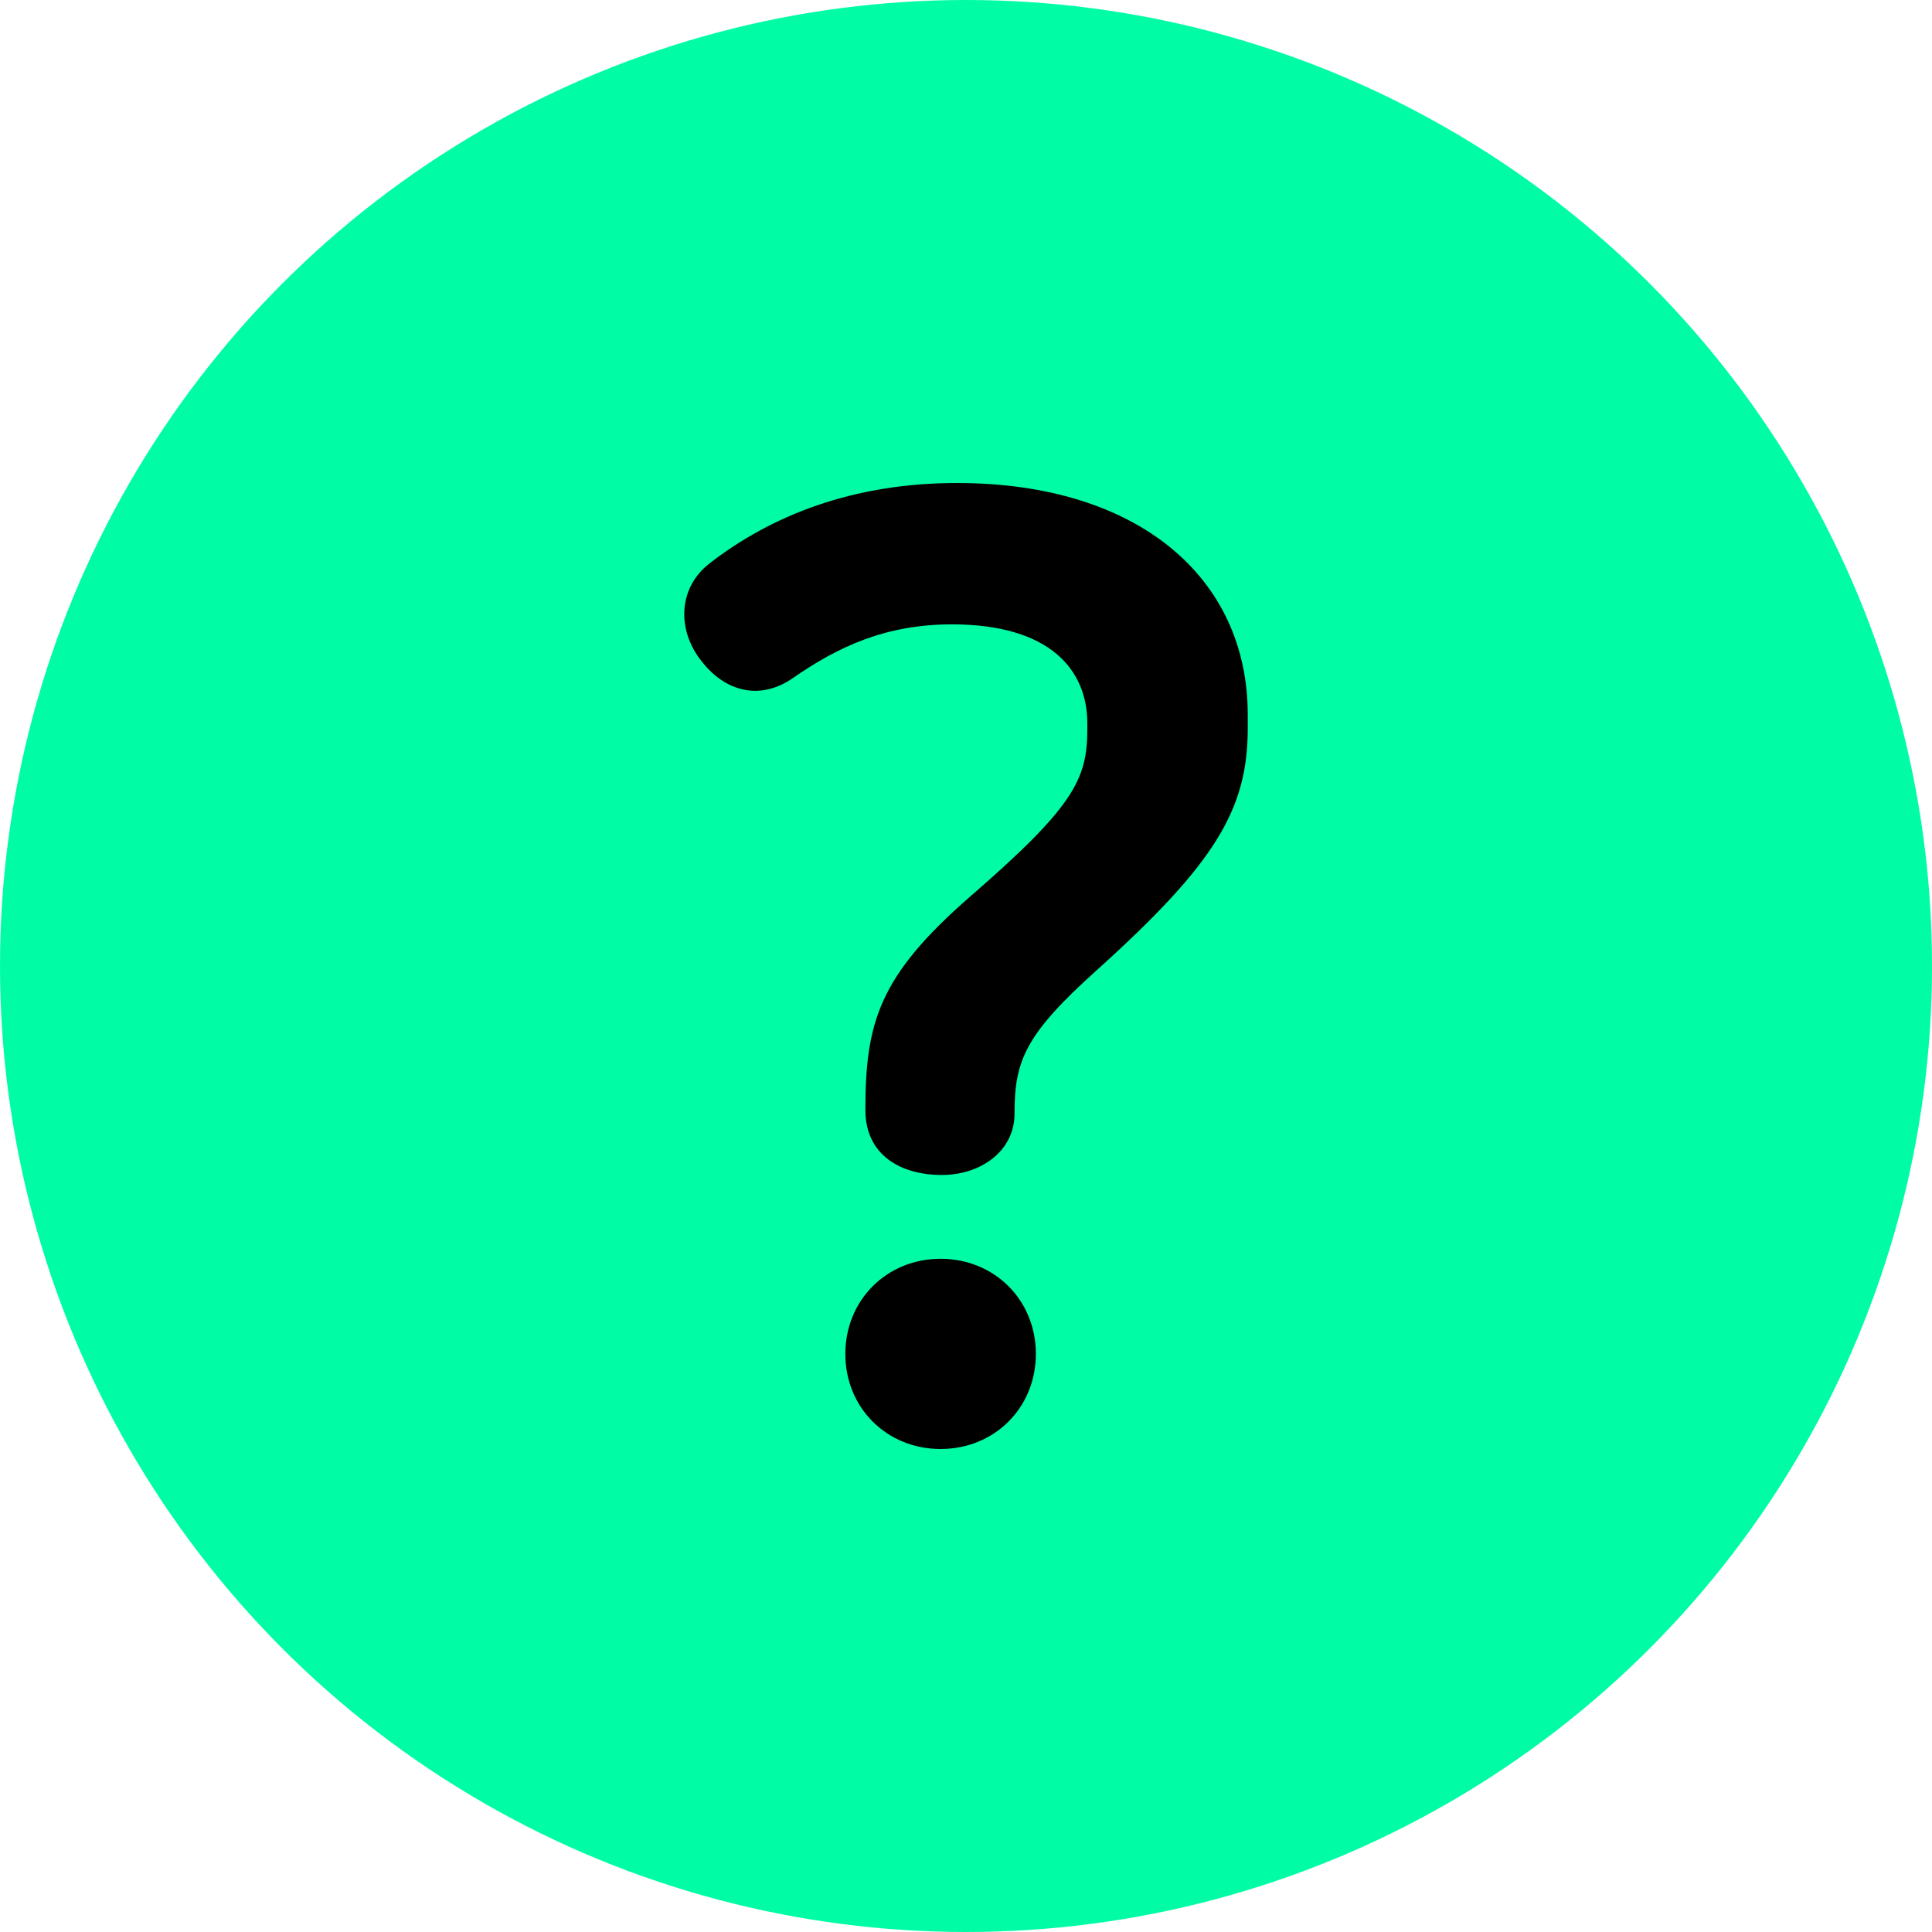
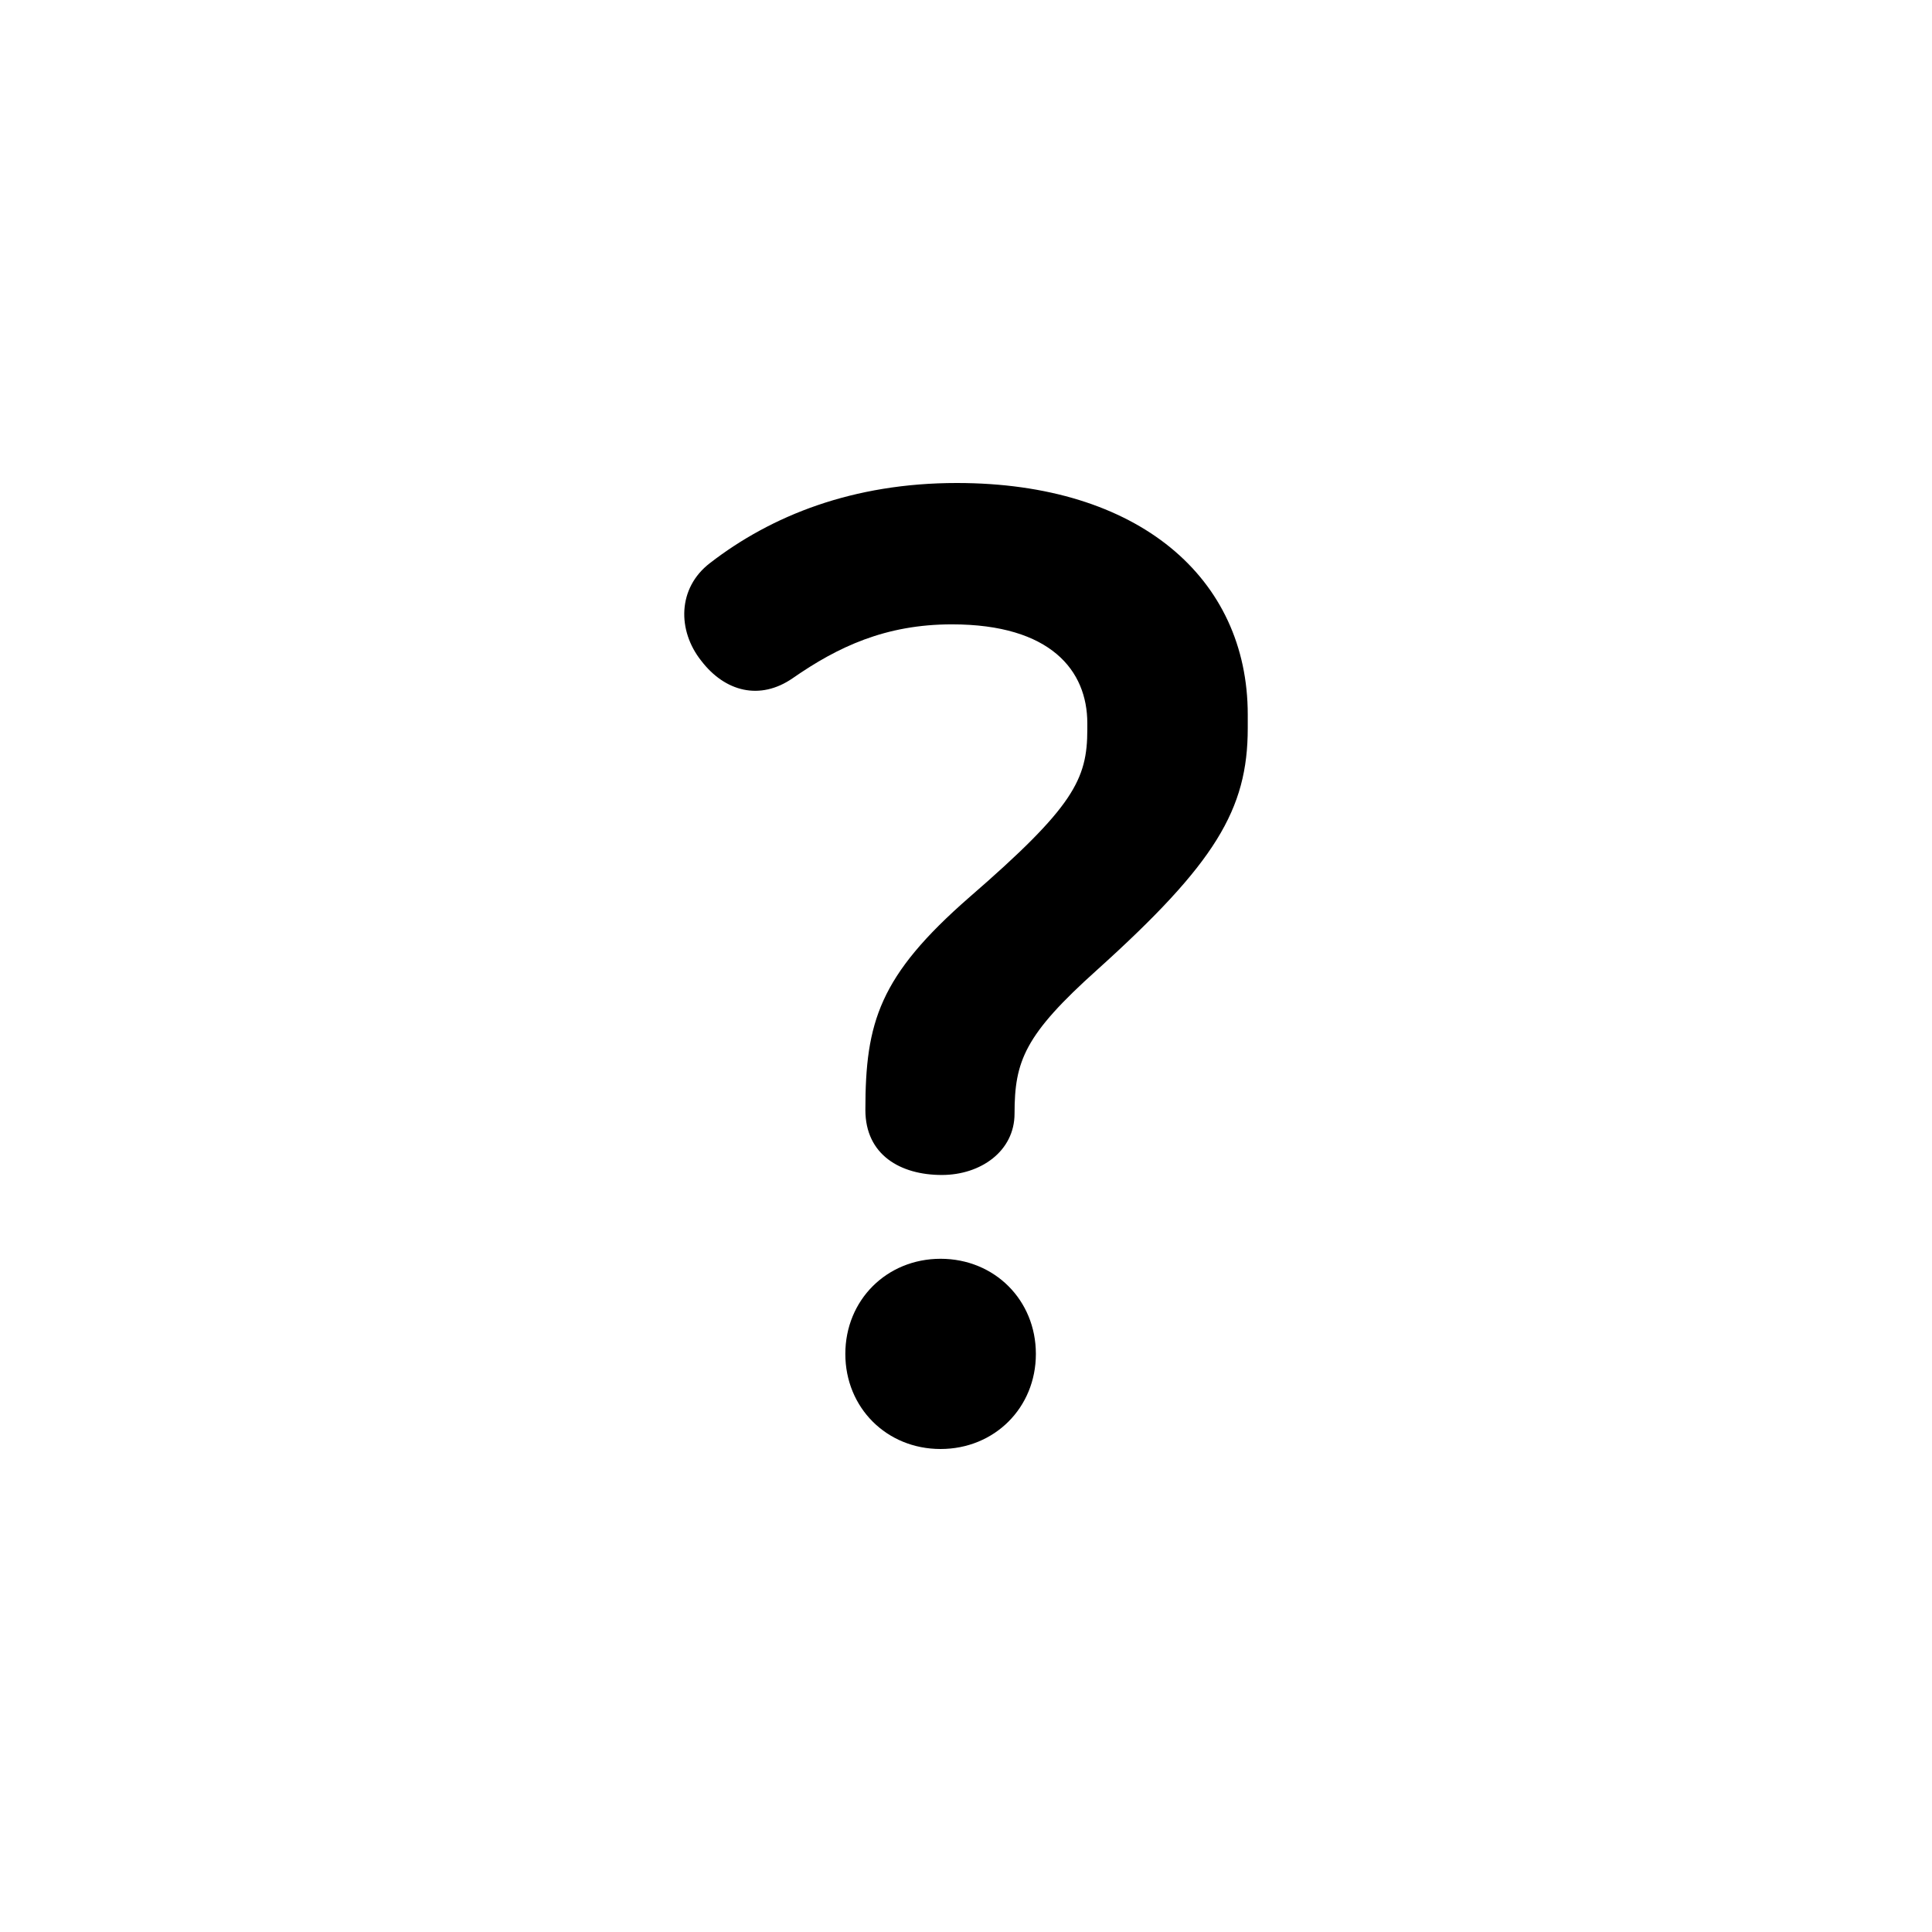
<svg xmlns="http://www.w3.org/2000/svg" width="24" height="24" viewBox="0 0 24 24" fill="none">
-   <circle cx="12" cy="12" r="12" fill="#00FDA5" />
  <path d="M11.887 6C14.145 6 15.5 7.181 15.5 8.876v.17c0 1.011-.405 1.68-1.869 3-.903.809-1.028 1.135-1.028 1.788 0 .466-.42.762-.903.762-.514 0-.95-.249-.95-.808 0-1.088.171-1.664 1.293-2.643 1.292-1.12 1.464-1.461 1.464-2.083v-.078c0-.652-.452-1.228-1.682-1.228-.826 0-1.418.28-1.978.669-.405.28-.841.17-1.137-.218-.296-.373-.296-.901.109-1.212.763-.59 1.775-.995 3.068-.995zm-.203 9.637c.67 0 1.184.513 1.184 1.182 0 .668-.514 1.181-1.184 1.181-.67 0-1.183-.513-1.183-1.181 0-.669.514-1.182 1.184-1.182z" fill="#000" />
</svg>